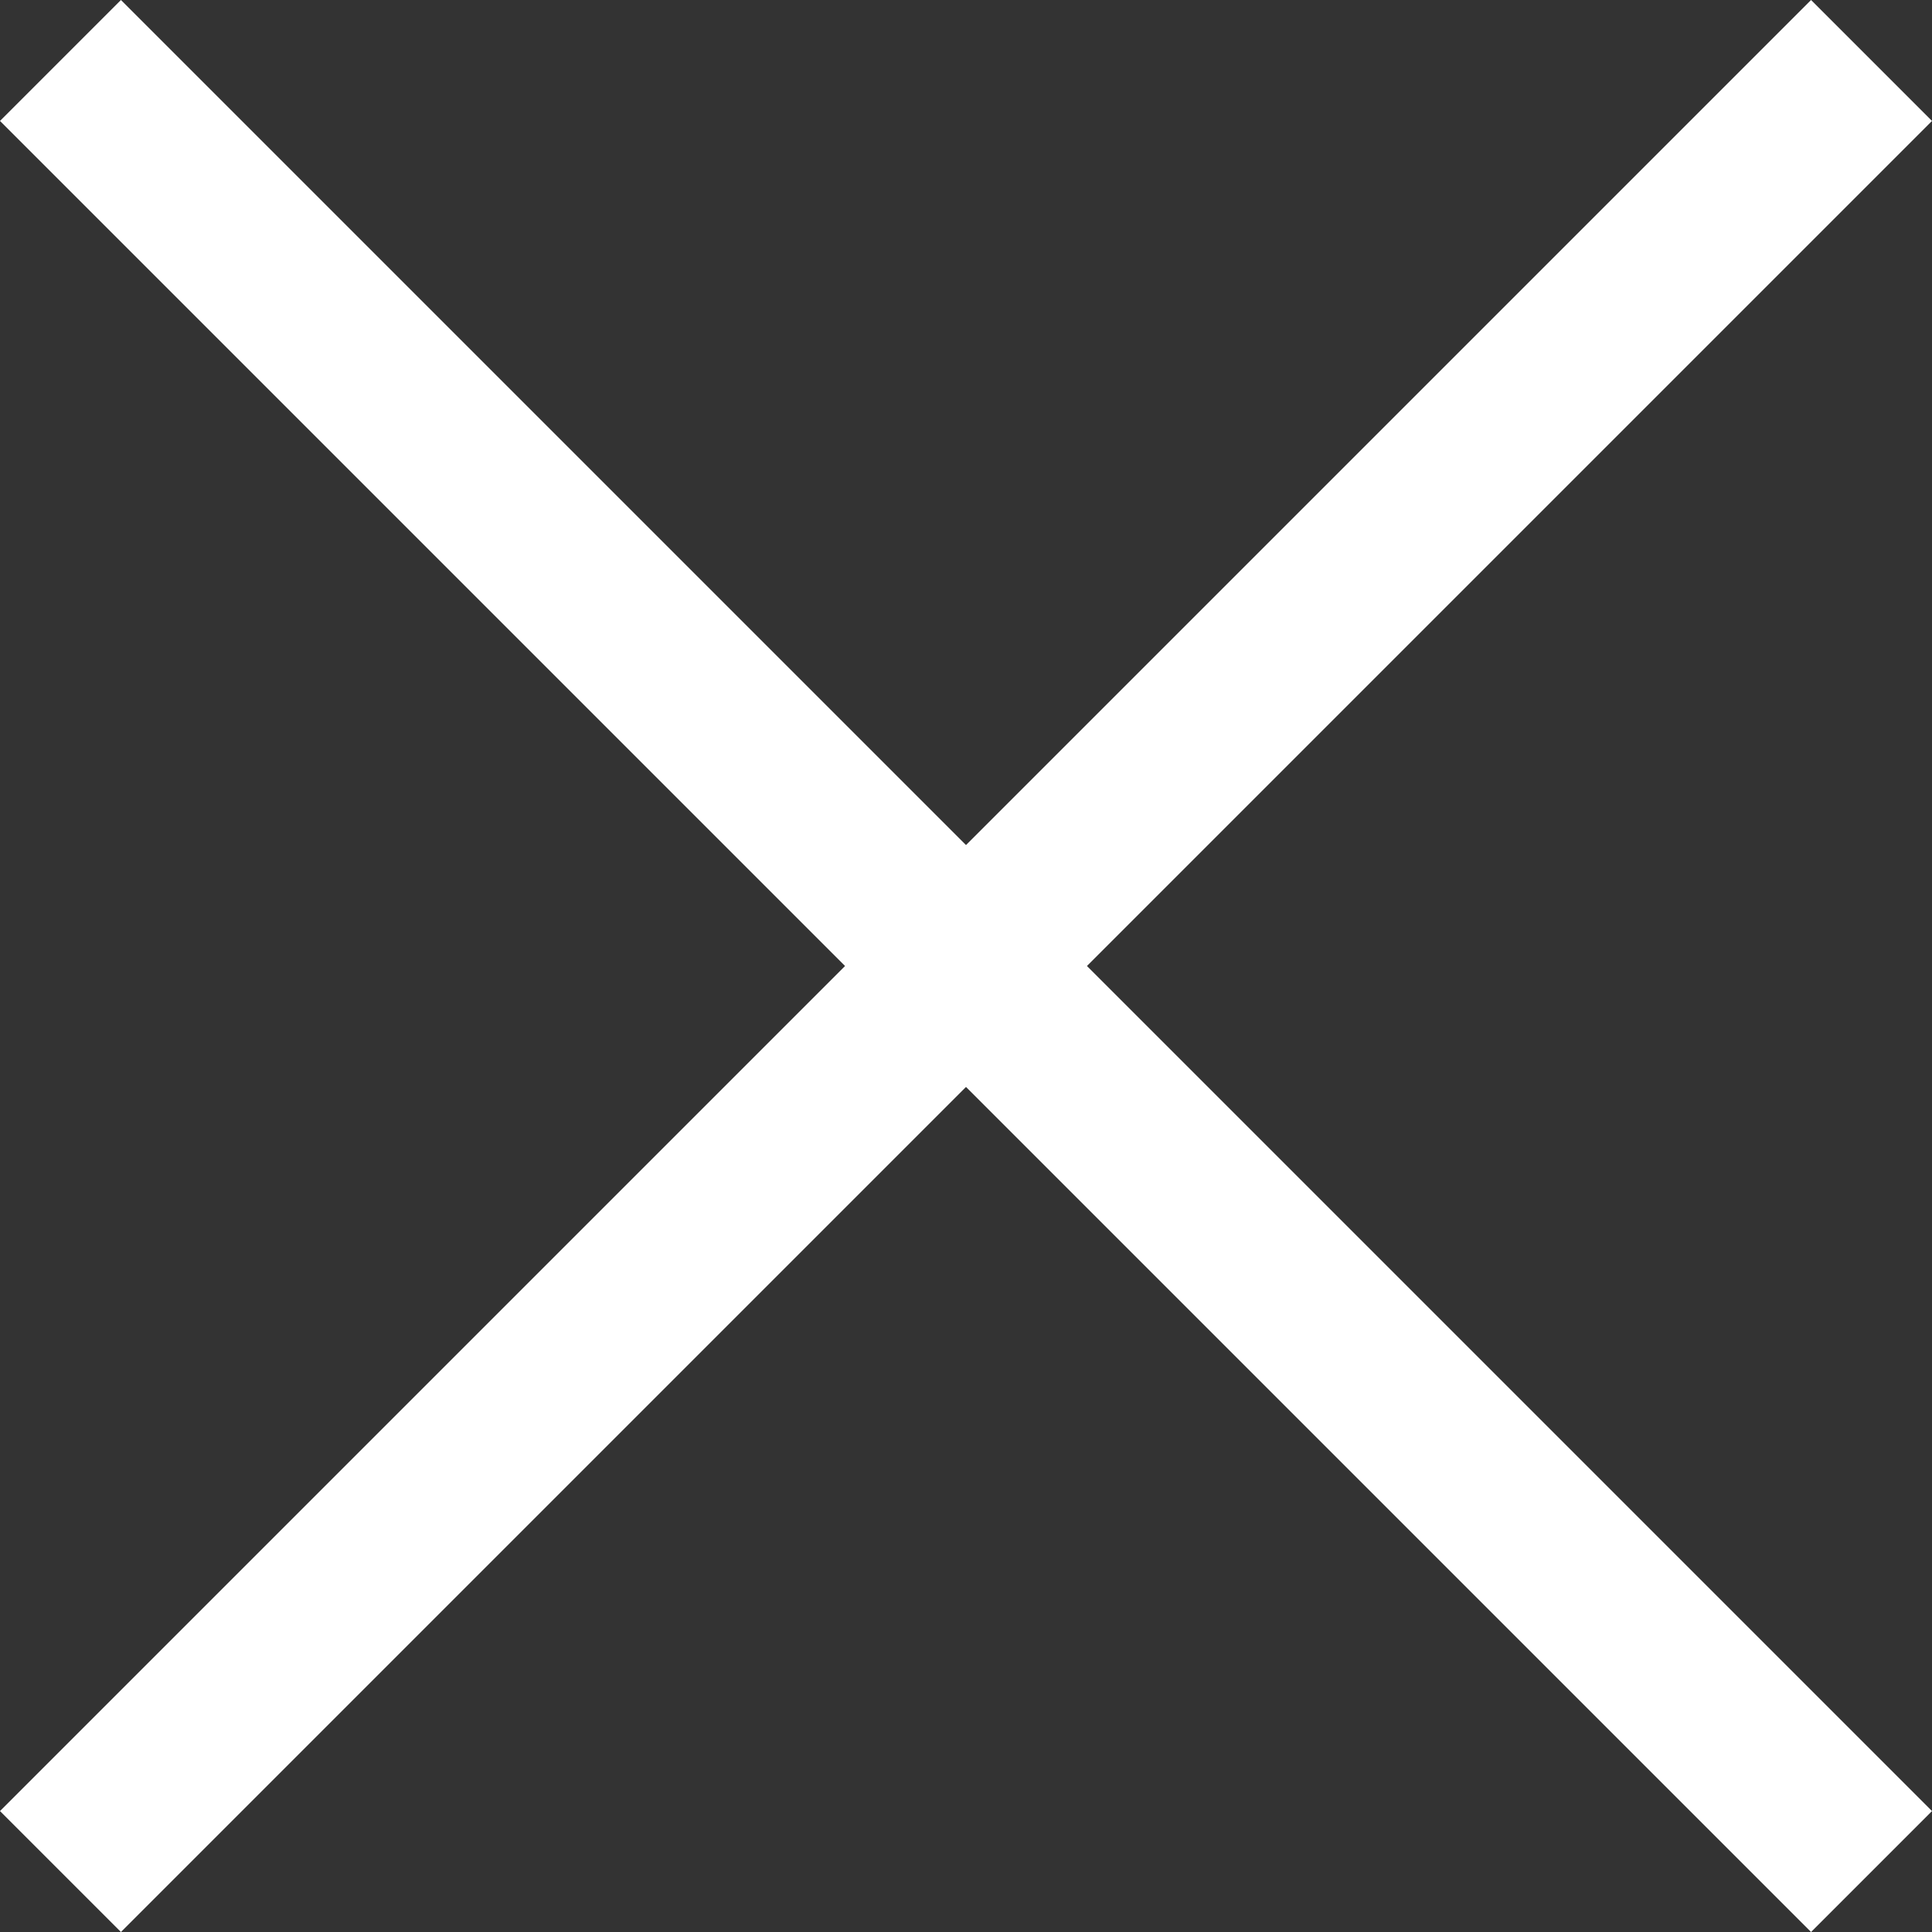
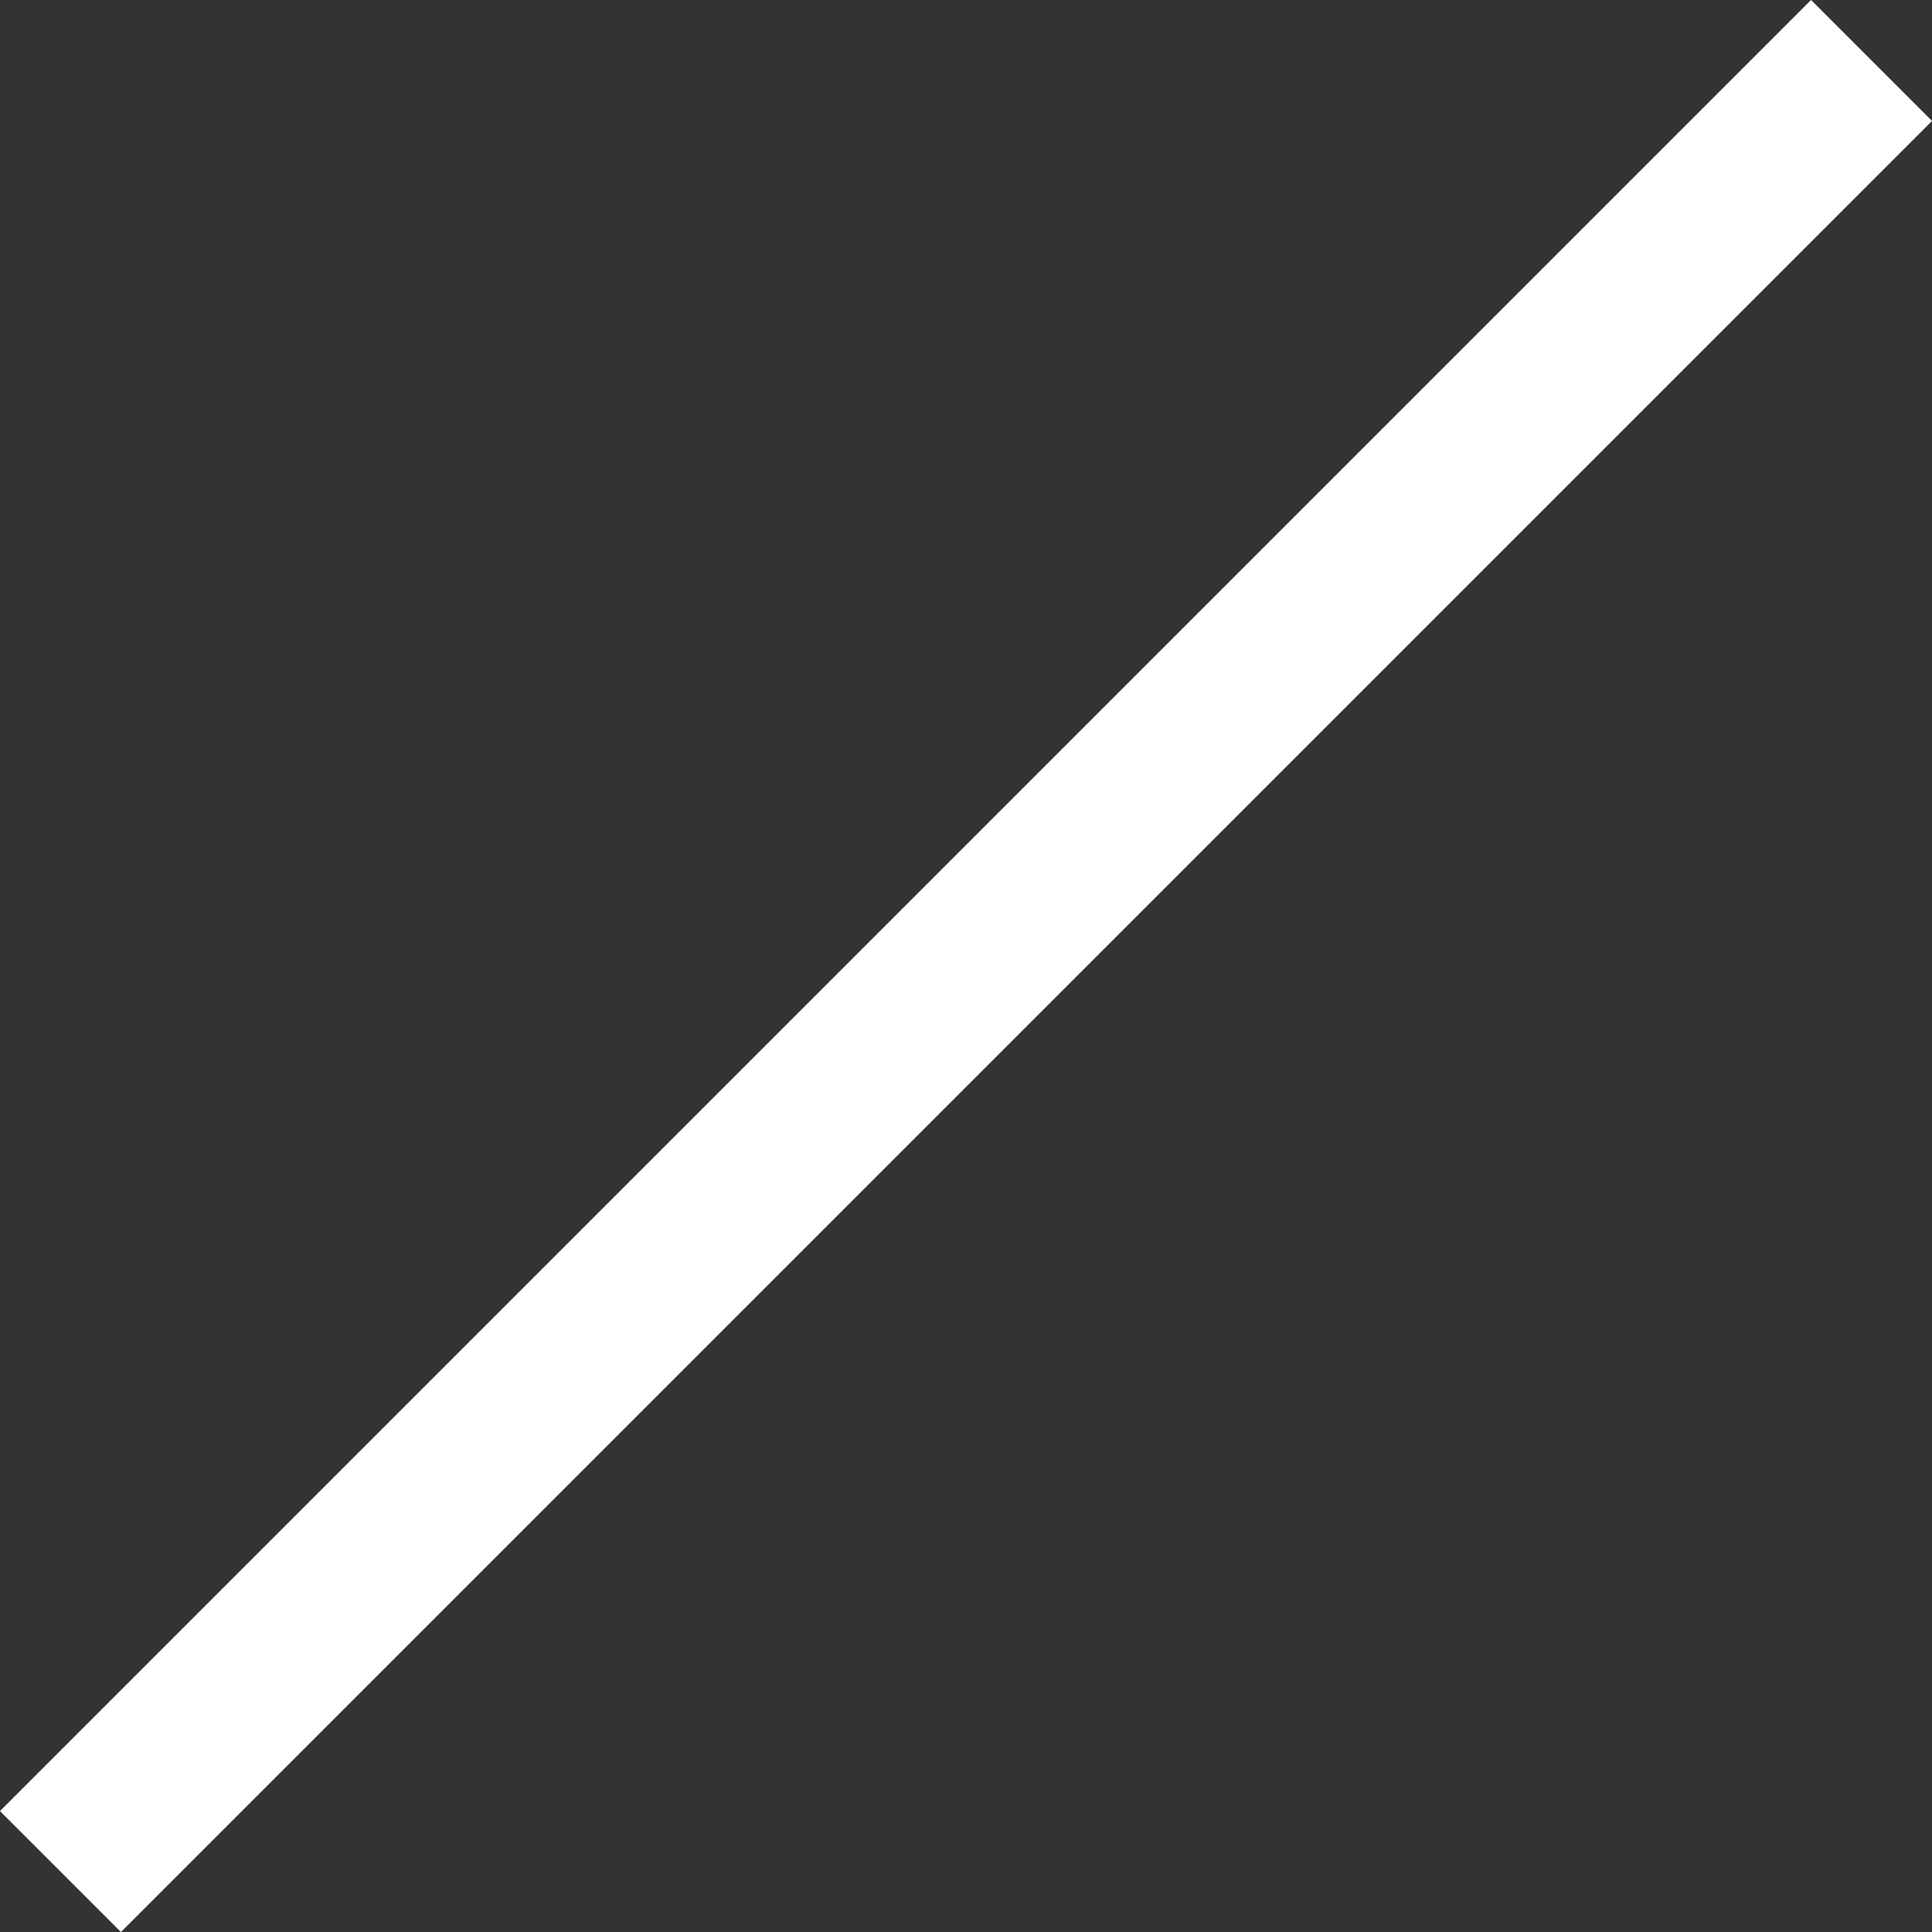
<svg xmlns="http://www.w3.org/2000/svg" width="22.59" height="22.59" viewBox="0 0 22.59 22.59">
  <rect x="0" y="0" width="22.59" height="22.59" fill="#333333" stroke="none" />
  <g id="グループ_110" data-name="グループ 110" transform="translate(-942.793 -449.793)">
    <line id="線_15" data-name="線 15" x1="21.176" y2="21.176" transform="translate(943.5 450.5)" fill="none" stroke="#fff" stroke-width="2" />
-     <line id="線_16" data-name="線 16" x2="21.176" y2="21.176" transform="translate(943.5 450.5)" fill="none" stroke="#fff" stroke-width="2" />
  </g>
</svg>